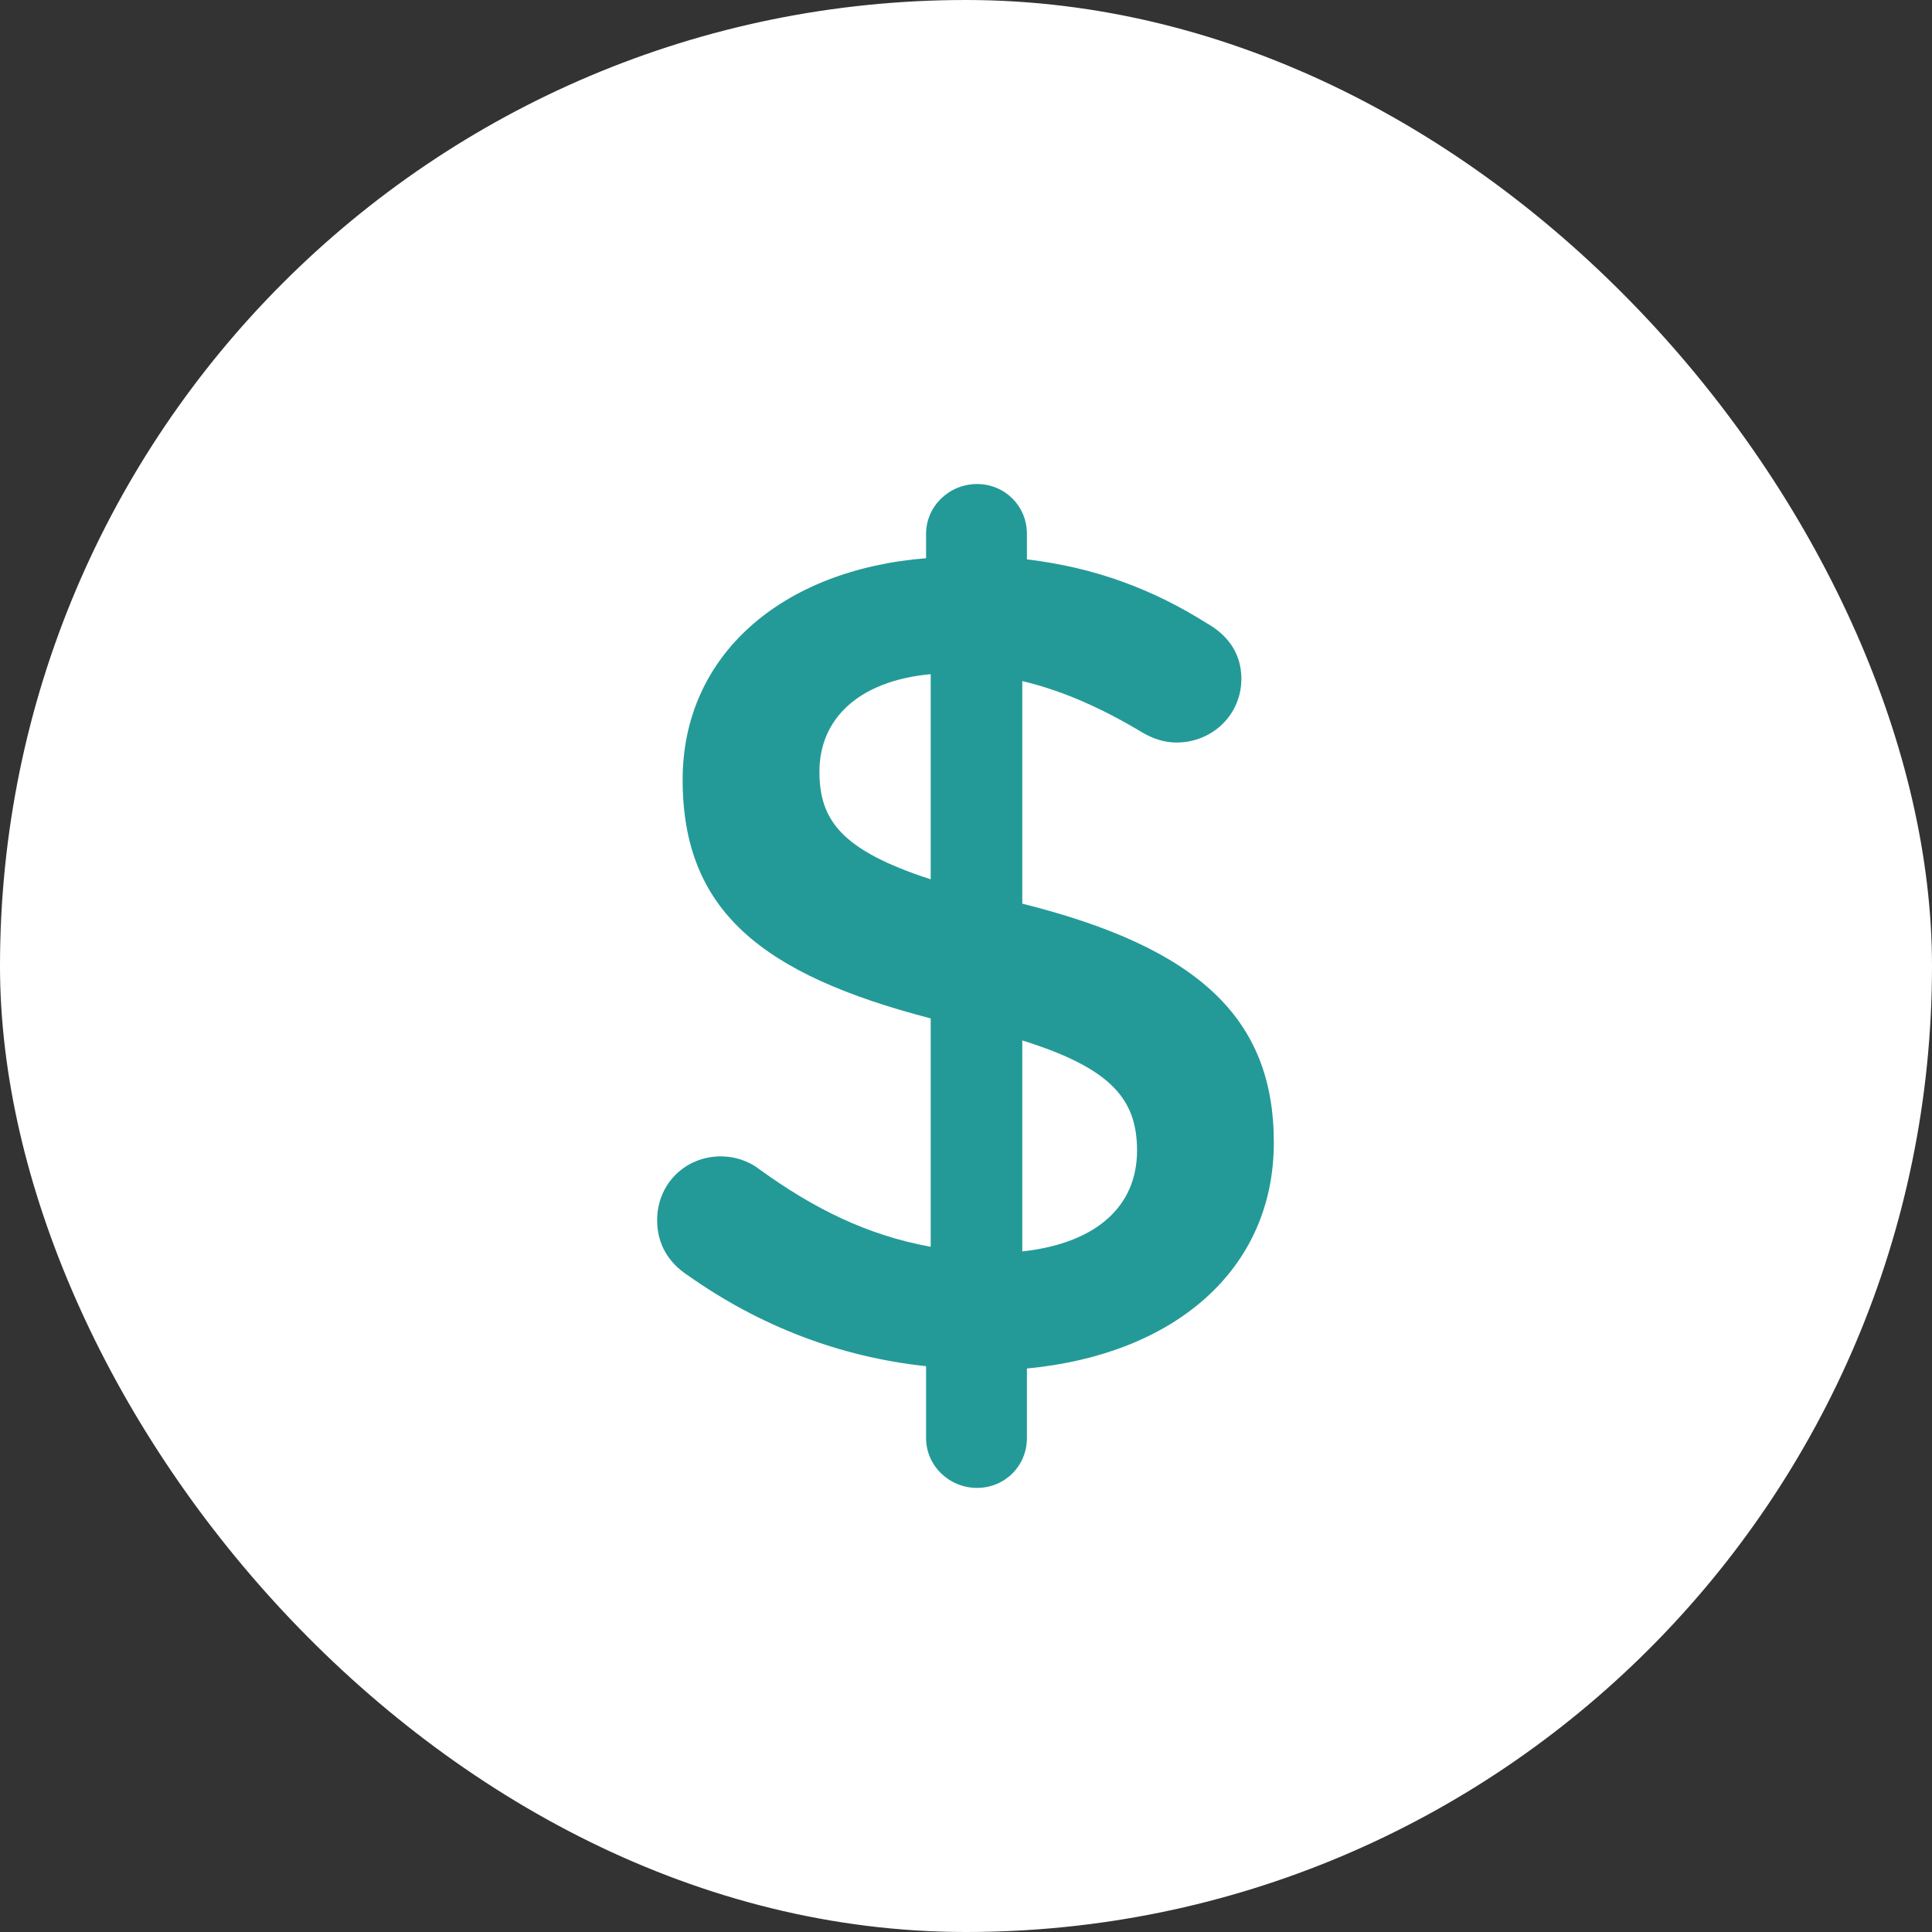
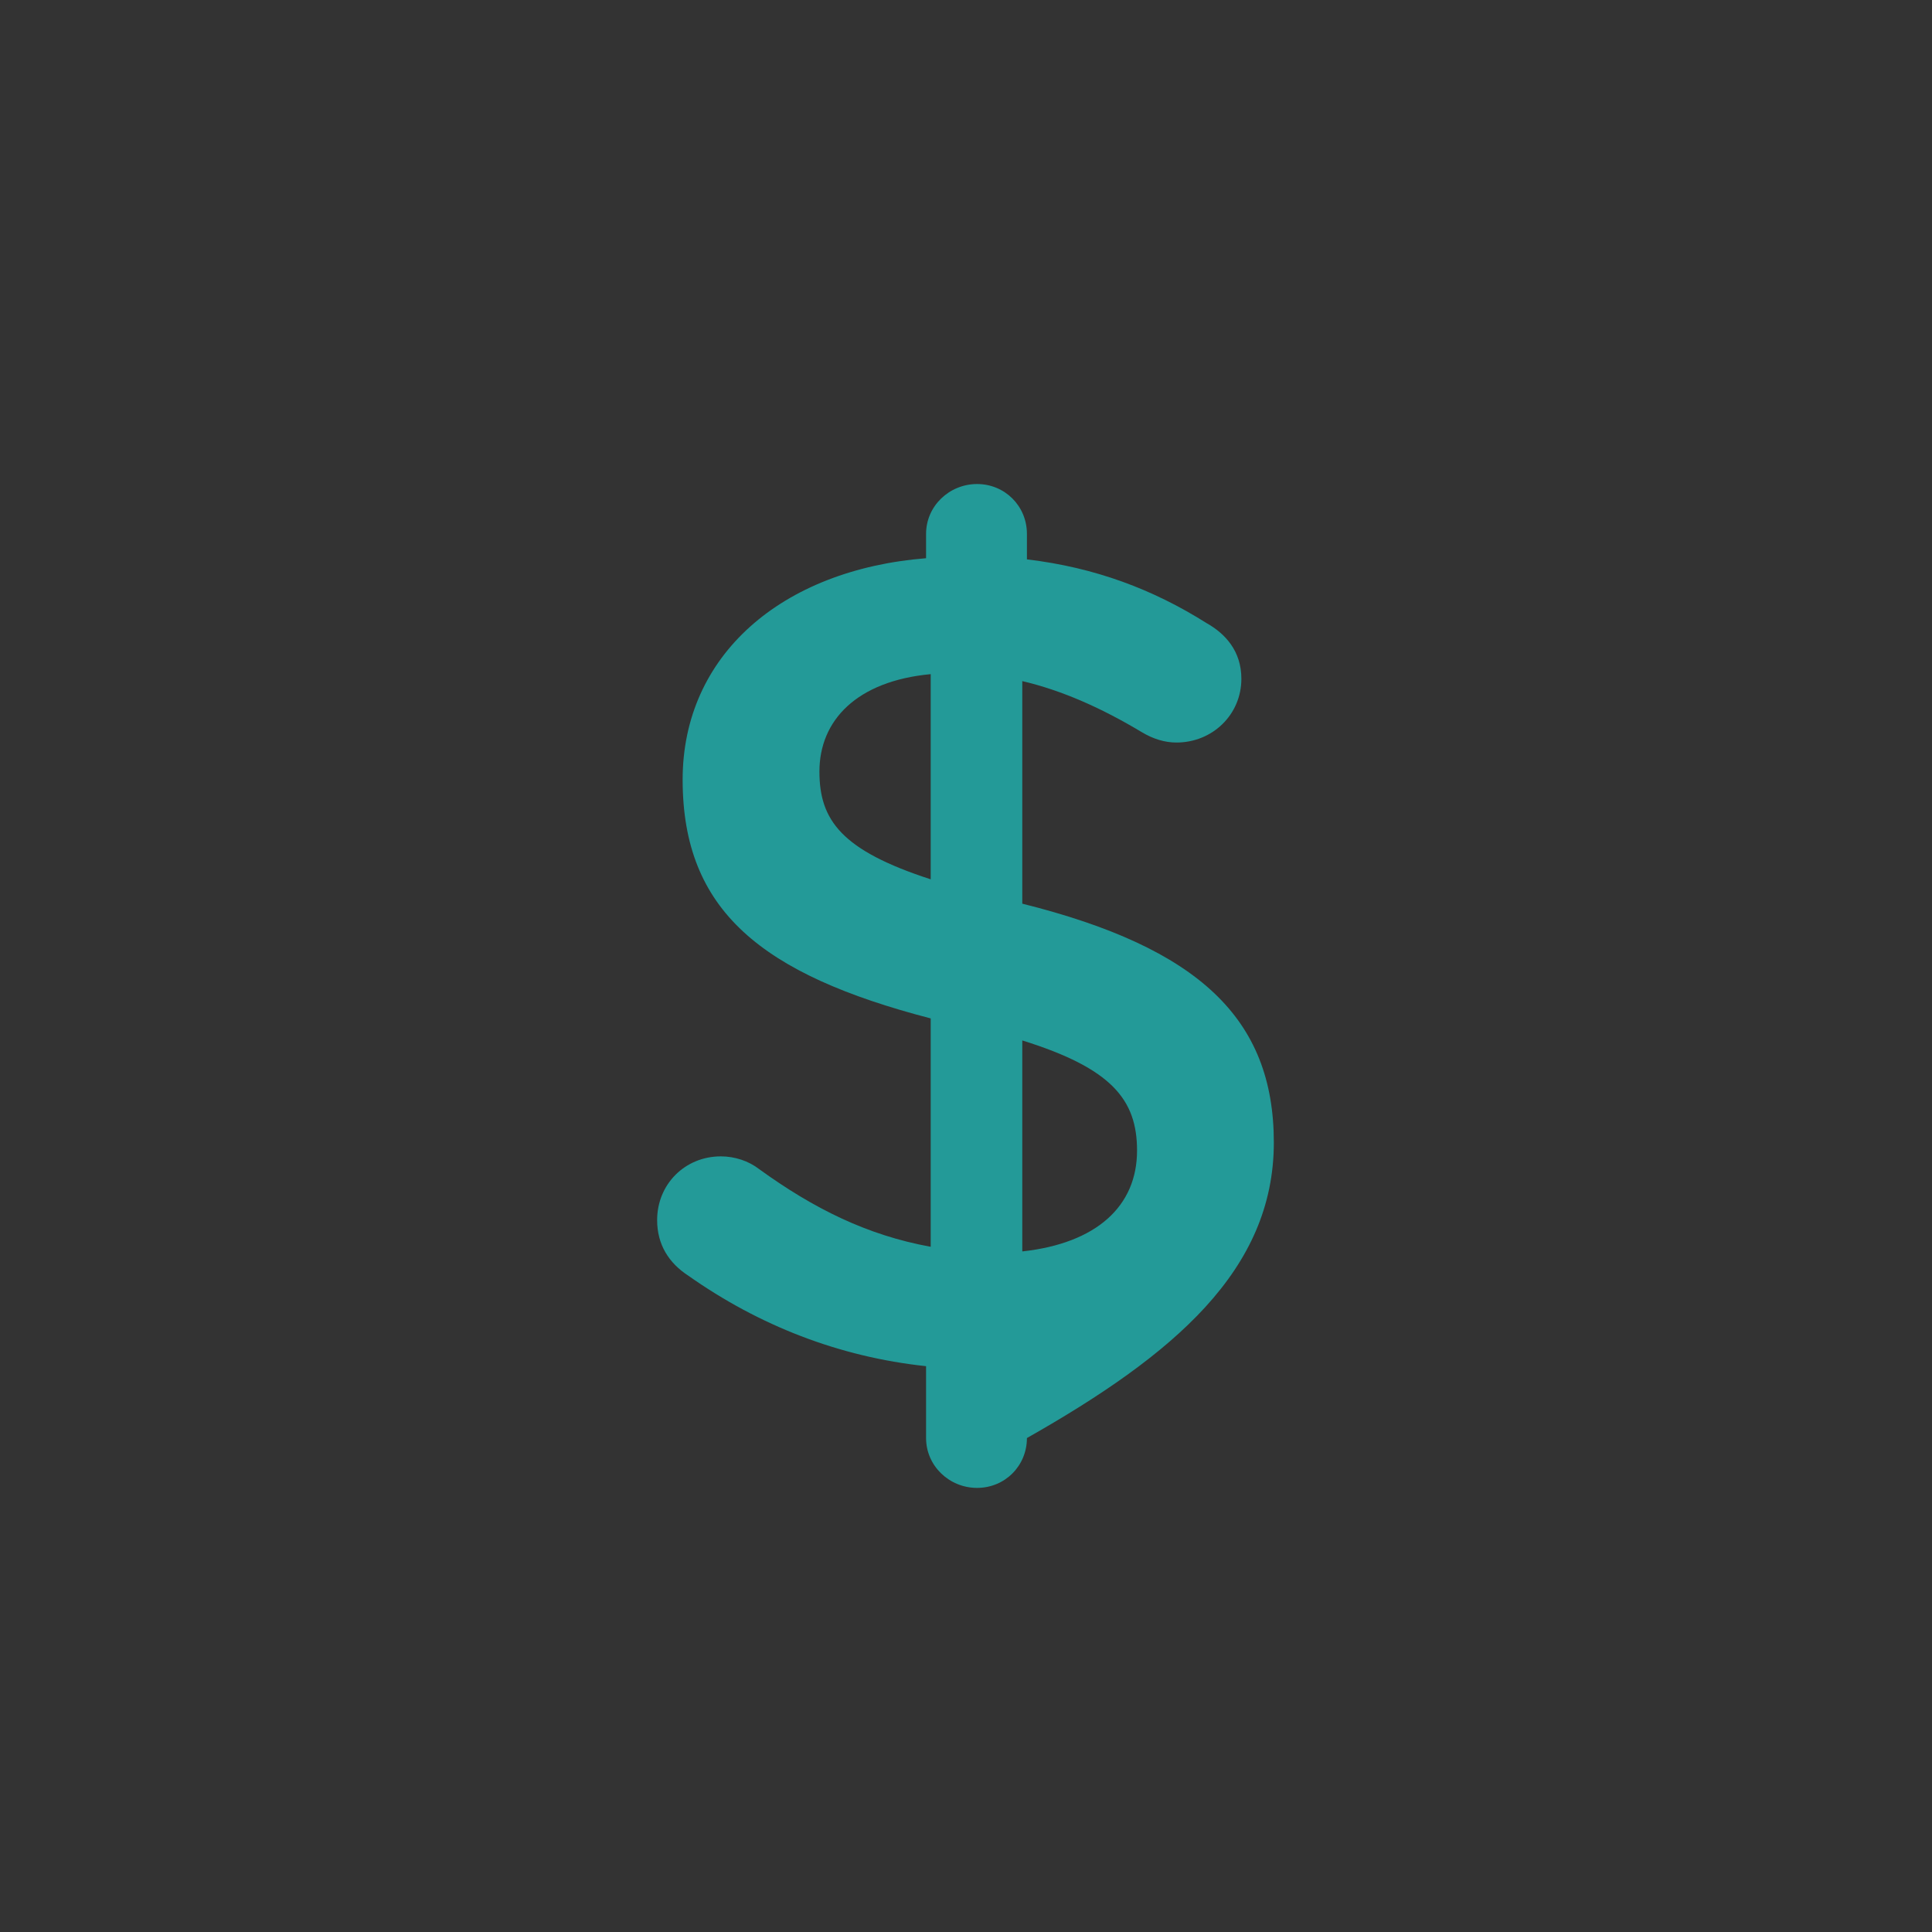
<svg xmlns="http://www.w3.org/2000/svg" width="120" height="120" viewBox="0 0 120 120" fill="none">
  <rect x="0" y="0" width="120" height="120" fill="#333333" stroke="none" />
  <g id="icon-aspot-methode">
-     <rect id="Background" width="120" height="120" rx="60" fill="white" />
-     <path id="$" d="M57.52 33.16V34.672C48.52 35.392 42.4 40.72 42.4 48.424C42.4 56.56 47.296 60.52 57.808 63.256V77.44C53.848 76.72 50.536 75.064 47.152 72.616C46.504 72.112 45.64 71.824 44.776 71.824C42.544 71.824 40.816 73.552 40.816 75.784C40.816 77.296 41.536 78.448 42.76 79.24C47.152 82.336 52.12 84.28 57.52 84.856V89.32C57.52 91.048 58.96 92.416 60.688 92.416C62.416 92.416 63.784 91.048 63.784 89.32V85C72.928 84.136 79.12 78.88 79.12 70.96C79.12 63.256 74.44 58.864 63.496 56.128V42.304C65.944 42.88 68.392 43.96 70.912 45.472C71.632 45.904 72.352 46.12 73.072 46.12C75.304 46.12 77.104 44.392 77.104 42.16C77.104 40.432 76.096 39.352 74.944 38.704C71.632 36.616 68.032 35.248 63.784 34.744V33.16C63.784 31.432 62.416 30.064 60.688 30.064C58.96 30.064 57.52 31.432 57.52 33.16ZM70.624 71.464C70.624 74.92 68.104 77.224 63.496 77.728V64.624C69.04 66.352 70.624 68.296 70.624 71.464ZM50.896 47.92C50.896 44.752 53.2 42.304 57.808 41.872V54.616C52.264 52.816 50.896 50.944 50.896 47.92Z" fill="#239A98" />
+     <path id="$" d="M57.52 33.16V34.672C48.52 35.392 42.4 40.72 42.4 48.424C42.4 56.56 47.296 60.52 57.808 63.256V77.44C53.848 76.72 50.536 75.064 47.152 72.616C46.504 72.112 45.64 71.824 44.776 71.824C42.544 71.824 40.816 73.552 40.816 75.784C40.816 77.296 41.536 78.448 42.76 79.24C47.152 82.336 52.12 84.28 57.52 84.856V89.32C57.52 91.048 58.96 92.416 60.688 92.416C62.416 92.416 63.784 91.048 63.784 89.32C72.928 84.136 79.12 78.88 79.12 70.96C79.12 63.256 74.44 58.864 63.496 56.128V42.304C65.944 42.88 68.392 43.96 70.912 45.472C71.632 45.904 72.352 46.12 73.072 46.12C75.304 46.12 77.104 44.392 77.104 42.16C77.104 40.432 76.096 39.352 74.944 38.704C71.632 36.616 68.032 35.248 63.784 34.744V33.16C63.784 31.432 62.416 30.064 60.688 30.064C58.96 30.064 57.52 31.432 57.52 33.16ZM70.624 71.464C70.624 74.92 68.104 77.224 63.496 77.728V64.624C69.04 66.352 70.624 68.296 70.624 71.464ZM50.896 47.92C50.896 44.752 53.2 42.304 57.808 41.872V54.616C52.264 52.816 50.896 50.944 50.896 47.92Z" fill="#239A98" />
  </g>
</svg>